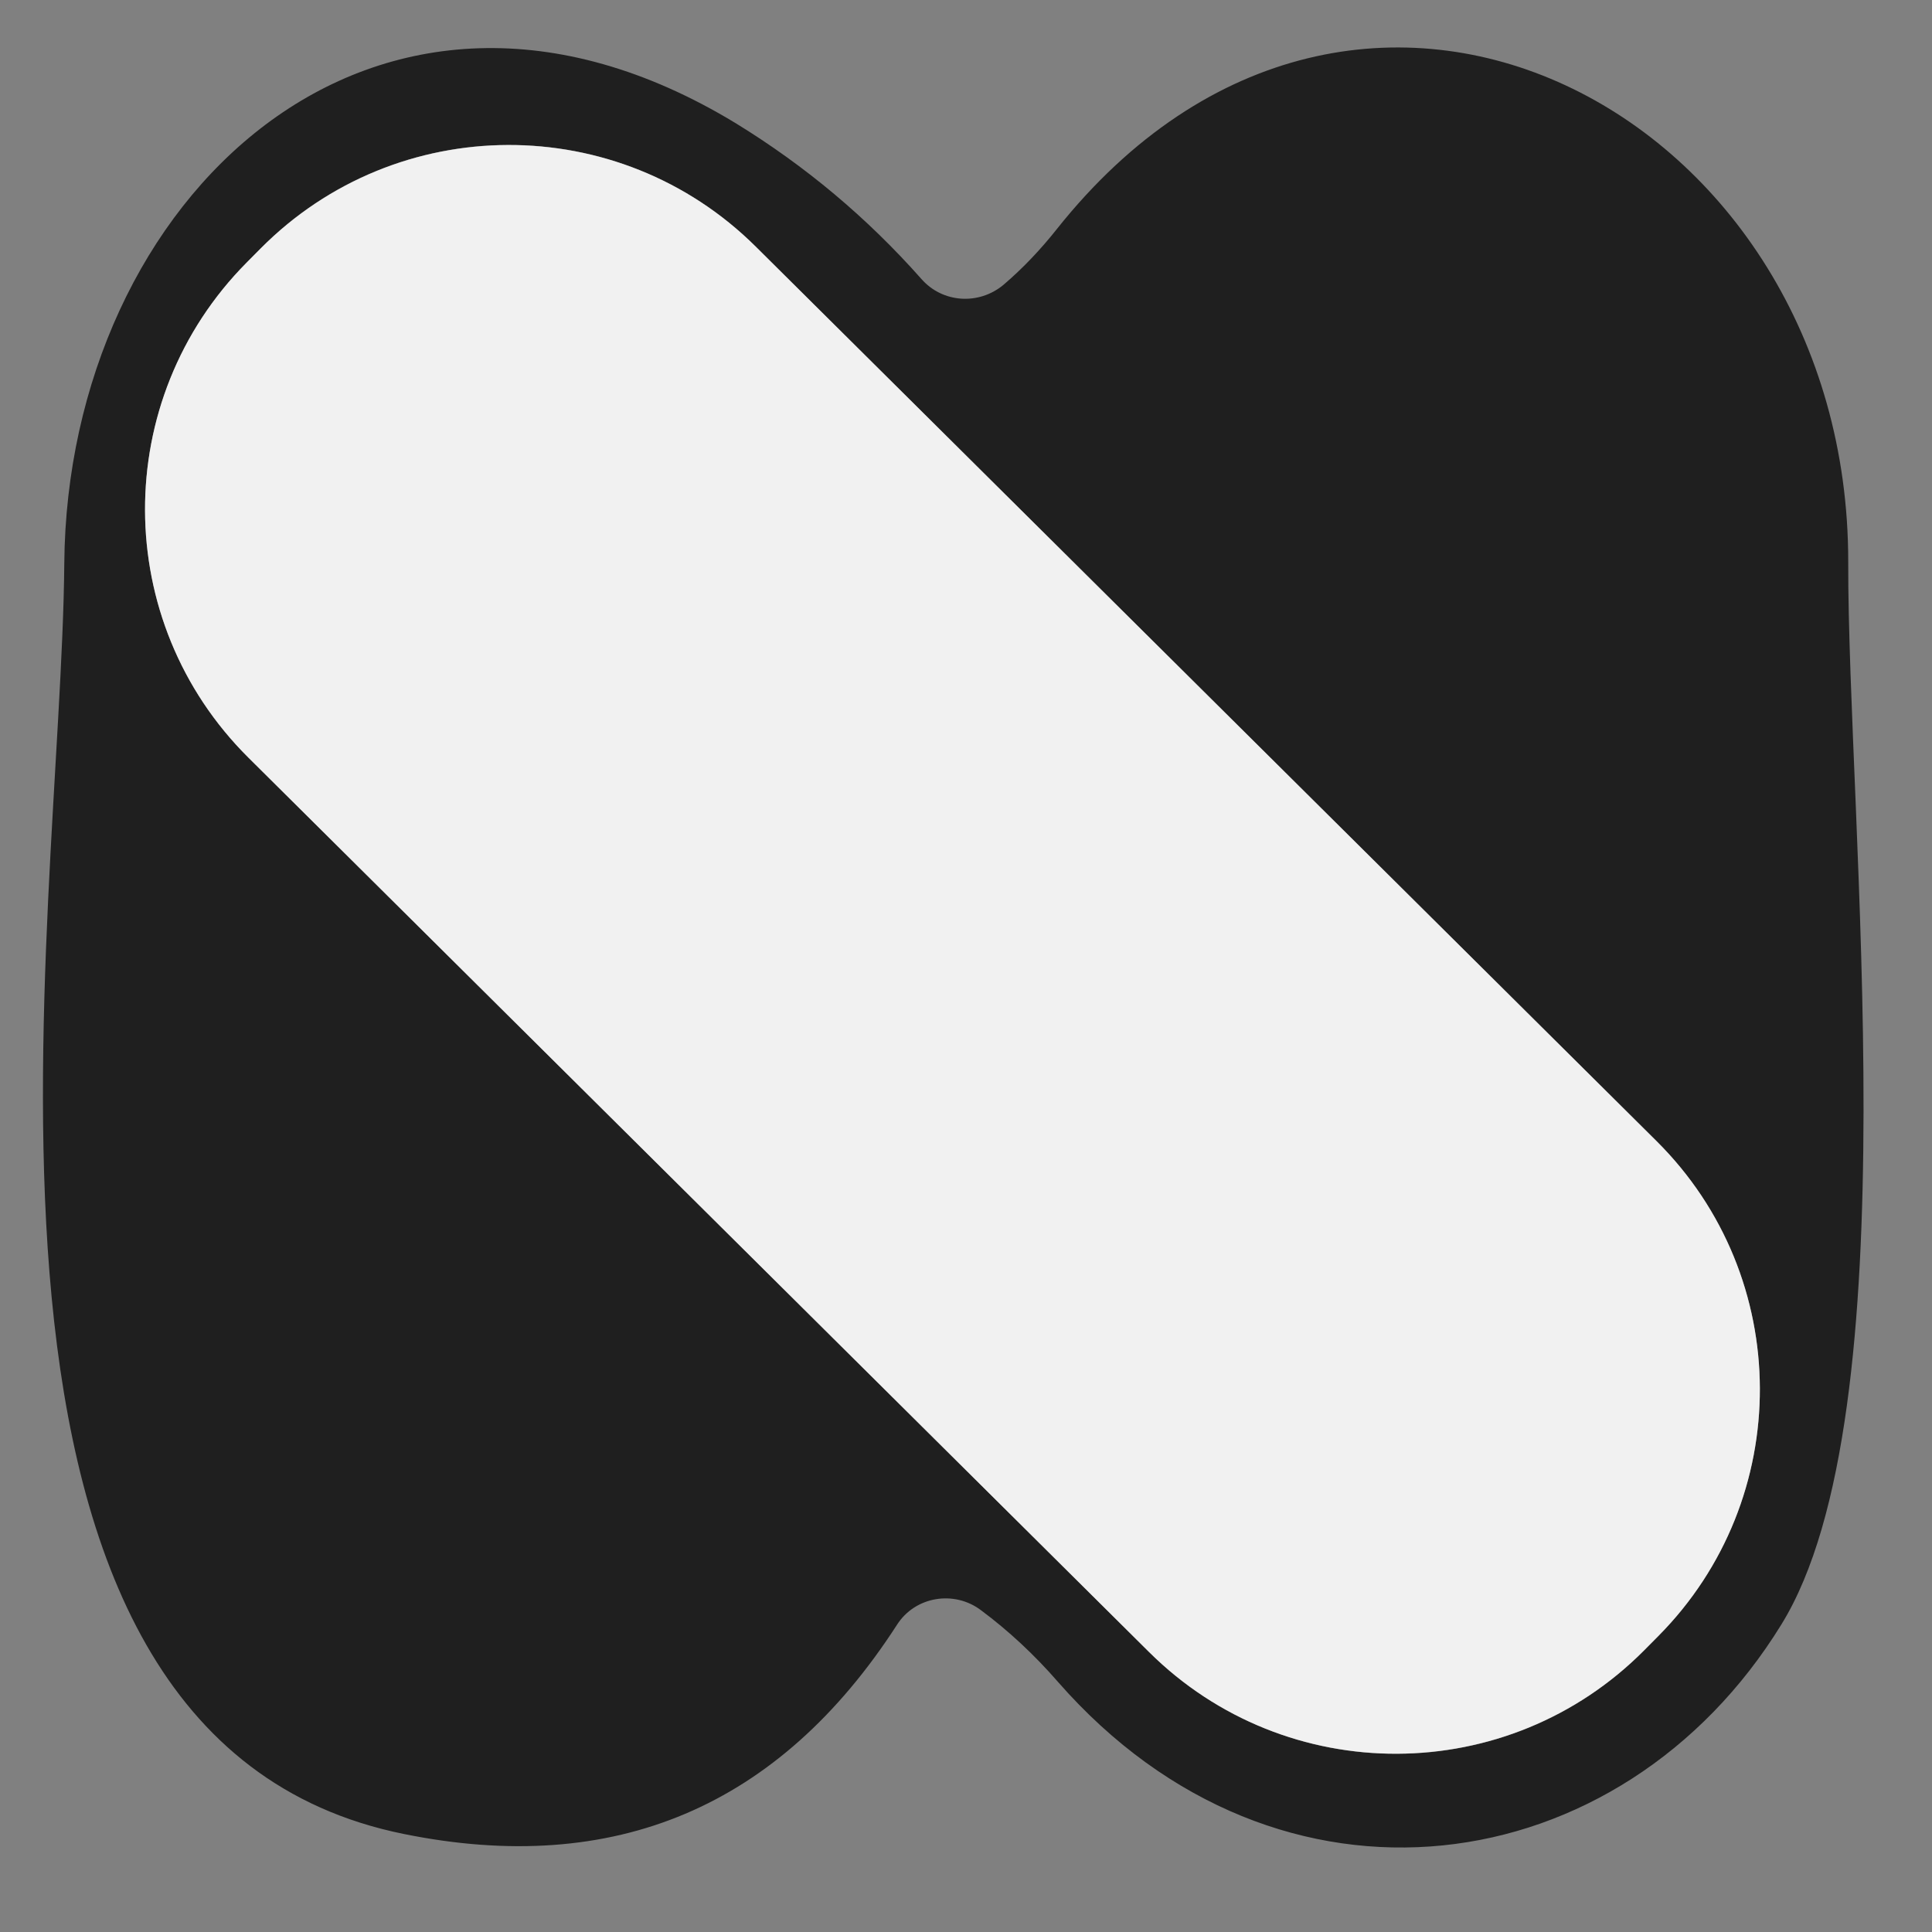
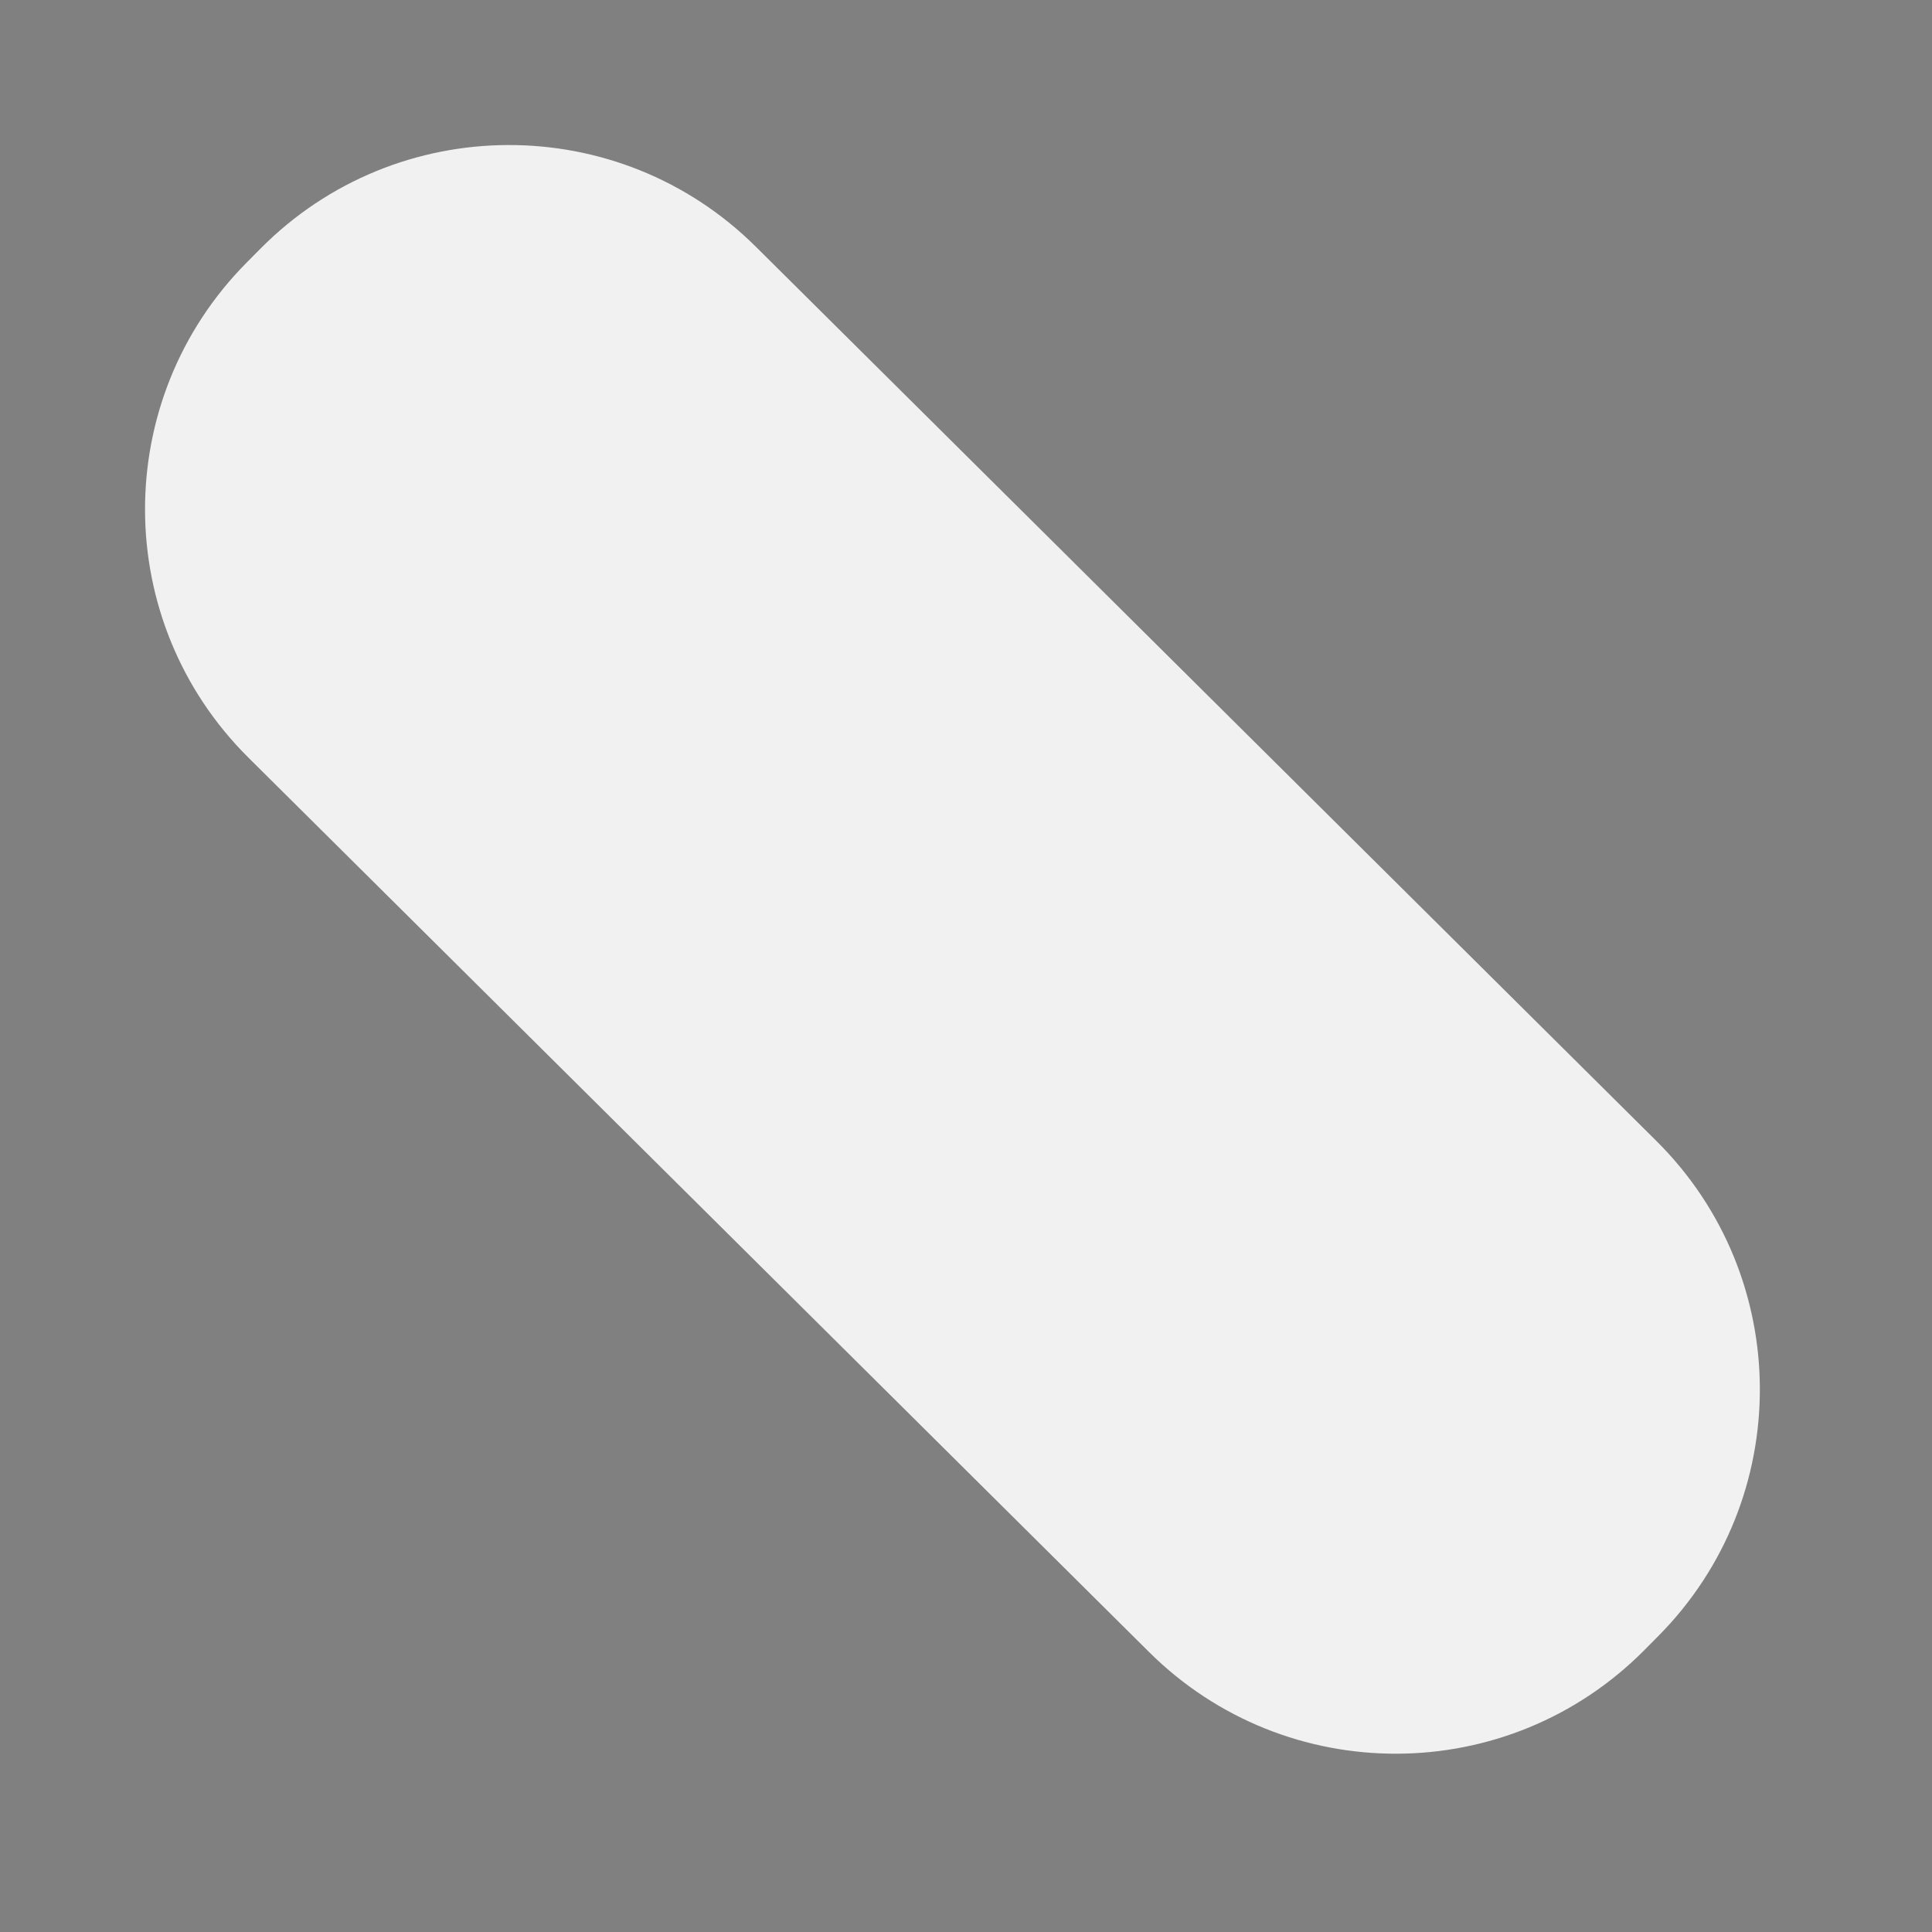
<svg xmlns="http://www.w3.org/2000/svg" width="33" height="33" viewBox="0 0 33 33" fill="none">
  <rect x="0" y="0" width="33" height="33" fill="#808080" stroke="none" />
-   <path d="M15.319 27.756C13.309 30.866 10.498 32.056 6.899 31.326C-1.361 29.656 1.048 15.786 1.098 9.626C1.148 3.406 6.398 -1.644 12.569 2.106C13.758 2.836 14.809 3.716 15.739 4.766C16.099 5.176 16.718 5.216 17.139 4.866C17.479 4.576 17.779 4.256 18.049 3.916C23.189 -2.554 31.578 1.936 31.569 9.596C31.558 14.036 32.658 24.136 30.428 27.746C27.698 32.186 21.849 33.046 18.069 28.726C17.669 28.266 17.229 27.856 16.759 27.506C16.299 27.156 15.629 27.266 15.319 27.756ZM28.323 27.947C30.648 25.606 30.639 21.816 28.294 19.49L12.91 4.214C10.569 1.886 6.778 1.896 4.453 4.243L4.214 4.484C1.888 6.826 1.899 10.616 4.243 12.941L19.627 28.218C21.968 30.546 25.759 30.536 28.084 28.188L28.323 27.947Z" fill="#1F1F1F" />
  <path d="M28.294 19.49L12.91 4.214C10.567 1.887 6.78 1.9 4.453 4.243L4.214 4.484C1.887 6.828 1.9 10.614 4.243 12.941L19.627 28.218C21.97 30.545 25.756 30.532 28.084 28.188L28.323 27.947C30.65 25.604 30.637 21.817 28.294 19.49Z" fill="#F1F1F1" />
</svg>